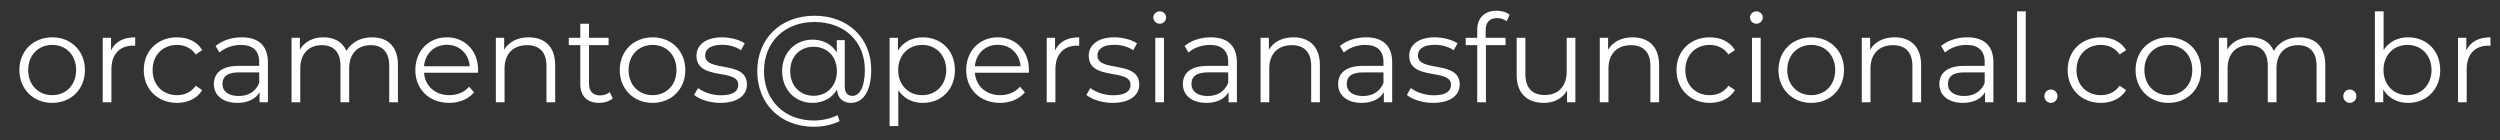
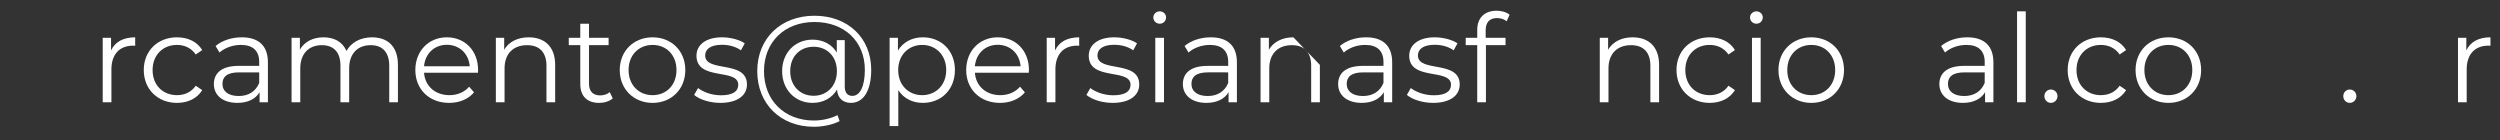
<svg xmlns="http://www.w3.org/2000/svg" version="1.1" id="Camada_1" x="0px" y="0px" viewBox="0 0 2000 112" style="enable-background:new 0 0 2000 112;" xml:space="preserve">
  <rect x="0" y="0" width="2000" height="112" fill="#333333" stroke="none" />
  <g>
-     <path style="fill:#FFFFFF;" d="M15.504,56.03c0-15.294,11.176-26.176,26.274-26.176c15.098,0,26.176,10.882,26.176,26.176   c0,15.293-11.078,26.274-26.176,26.274C26.681,82.304,15.504,71.324,15.504,56.03z M60.896,56.03   c0-12.059-8.137-20.098-19.118-20.098c-10.98,0-19.215,8.039-19.215,20.098c0,12.059,8.235,20.098,19.215,20.098   C52.759,76.128,60.896,68.089,60.896,56.03z" />
    <path style="fill:#FFFFFF;" d="M108.151,29.854v6.765c-0.588,0-1.176-0.098-1.667-0.098c-10.784,0-17.353,6.863-17.353,19.02   v26.274h-6.961V30.246h6.667v10.098C92.073,33.481,98.642,29.854,108.151,29.854z" />
    <path style="fill:#FFFFFF;" d="M115.016,56.03c0-15.392,11.176-26.176,26.568-26.176c8.725,0,16.078,3.431,20.196,10.196   l-5.196,3.529c-3.529-5.196-9.02-7.647-15-7.647c-11.274,0-19.51,8.039-19.51,20.098c0,12.156,8.235,20.098,19.51,20.098   c5.98,0,11.47-2.353,15-7.549l5.196,3.529c-4.118,6.667-11.471,10.196-20.196,10.196C126.192,82.304,115.016,71.422,115.016,56.03z   " />
    <path style="fill:#FFFFFF;" d="M214.328,49.854v31.96h-6.667v-8.039c-3.137,5.294-9.215,8.529-17.745,8.529   c-11.667,0-18.823-6.079-18.823-15c0-7.941,5.098-14.607,19.902-14.607h16.372V49.56c0-8.823-5-13.627-14.607-13.627   c-6.667,0-12.941,2.353-17.157,6.079l-3.137-5.196c5.196-4.412,12.843-6.96,20.98-6.96   C206.779,29.854,214.328,36.521,214.328,49.854z M207.368,66.324v-8.432h-16.176c-10,0-13.235,3.922-13.235,9.216   c0,5.98,4.804,9.706,13.039,9.706C198.838,76.814,204.623,73.088,207.368,66.324z" />
    <path style="fill:#FFFFFF;" d="M318.348,51.913v29.901h-6.96V52.599c0-10.882-5.49-16.47-14.804-16.47   c-10.588,0-17.254,6.863-17.254,18.627v27.059h-6.961V52.599c0-10.882-5.49-16.47-14.902-16.47   c-10.49,0-17.254,6.863-17.254,18.627v27.059h-6.961V30.246h6.667v9.412c3.627-6.176,10.294-9.804,18.921-9.804   c8.529,0,15.196,3.627,18.333,10.882c3.726-6.667,11.079-10.882,20.392-10.882C310.113,29.854,318.348,37.109,318.348,51.913z" />
    <path style="fill:#FFFFFF;" d="M382.368,58.187h-43.137c0.785,10.784,9.02,17.941,20.294,17.941c6.274,0,11.863-2.255,15.784-6.765   l3.921,4.51c-4.608,5.49-11.765,8.431-19.901,8.431c-16.079,0-27.059-10.98-27.059-26.274c0-15.294,10.686-26.176,25.196-26.176   c14.509,0,25,10.686,25,26.176C382.466,56.618,382.368,57.402,382.368,58.187z M339.231,52.991H375.8   c-0.882-10.098-8.235-17.156-18.333-17.156C347.467,35.834,340.114,42.893,339.231,52.991z" />
    <path style="fill:#FFFFFF;" d="M444.132,51.913v29.901h-6.96V52.599c0-10.882-5.686-16.47-15.49-16.47   c-11.079,0-18.039,6.863-18.039,18.627v27.059h-6.961V30.246h6.667v9.51c3.726-6.274,10.687-9.902,19.608-9.902   C435.505,29.854,444.132,37.109,444.132,51.913z" />
    <path style="fill:#FFFFFF;" d="M490.211,78.677c-2.745,2.451-6.863,3.627-10.882,3.627c-9.706,0-15.098-5.49-15.098-15V36.128   h-9.216v-5.882h9.216V18.972h6.96v11.274h15.686v5.882h-15.686v30.784c0,6.079,3.137,9.412,8.921,9.412   c2.843,0,5.687-0.882,7.647-2.647L490.211,78.677z" />
    <path style="fill:#FFFFFF;" d="M495.8,56.03c0-15.294,11.176-26.176,26.274-26.176c15.098,0,26.176,10.882,26.176,26.176   c0,15.293-11.078,26.274-26.176,26.274C506.976,82.304,495.8,71.324,495.8,56.03z M541.191,56.03   c0-12.059-8.137-20.098-19.118-20.098c-10.98,0-19.215,8.039-19.215,20.098c0,12.059,8.235,20.098,19.215,20.098   C533.054,76.128,541.191,68.089,541.191,56.03z" />
    <path style="fill:#FFFFFF;" d="M555.311,75.932l3.137-5.49c4.118,3.235,11.079,5.784,18.333,5.784   c9.804,0,13.824-3.333,13.824-8.431c0-13.431-33.431-2.843-33.431-23.235c0-8.431,7.255-14.706,20.392-14.706   c6.667,0,13.921,1.863,18.235,4.804l-3.039,5.588c-4.51-3.137-9.902-4.412-15.196-4.412c-9.314,0-13.431,3.627-13.431,8.529   c0,13.921,33.431,3.431,33.431,23.235c0,8.921-7.843,14.706-21.274,14.706C567.762,82.304,559.526,79.559,555.311,75.932z" />
    <path style="fill:#FFFFFF;" d="M696.976,55.834c0,16.667-6.176,26.47-16.274,26.47c-6.373,0-10.687-3.921-11.079-10.686   c-3.921,6.765-10.98,10.686-19.607,10.686c-13.921,0-24.313-10.588-24.313-25.392c0-14.706,10.392-25.196,24.313-25.196   c8.431,0,15.392,3.725,19.412,10.294v-9.902h6.372v37.156c0,5.49,2.745,7.451,6.079,7.451c6.078,0,10-7.549,10-20.784   c0-23.039-16.568-38.333-40.294-38.333c-24.019,0-40.391,16.078-40.391,39.313c0,23.235,16.176,39.509,39.999,39.509   c5.882,0,13.137-1.373,18.823-4.313l1.667,4.804c-5.882,3.04-13.921,4.51-20.49,4.51c-26.96,0-45.391-18.529-45.391-44.509   c0-26.078,18.725-44.313,45.783-44.313C678.153,12.599,696.976,30.148,696.976,55.834z M669.525,56.913   c0-11.863-8.039-19.51-18.627-19.51c-10.882,0-18.725,7.745-18.725,19.51c0,11.764,7.843,19.706,18.725,19.706   C661.486,76.618,669.525,68.873,669.525,56.913z" />
    <path style="fill:#FFFFFF;" d="M763.938,56.03c0,15.686-10.98,26.274-25.686,26.274c-8.235,0-15.294-3.529-19.607-10.196v28.725   h-6.961V30.246h6.667v10.196c4.216-6.862,11.373-10.588,19.902-10.588C752.958,29.854,763.938,40.442,763.938,56.03z    M756.977,56.03c0-11.961-8.333-20.098-19.215-20.098c-10.98,0-19.215,8.137-19.215,20.098c0,12.059,8.235,20.098,19.215,20.098   C748.644,76.128,756.977,68.089,756.977,56.03z" />
    <path style="fill:#FFFFFF;" d="M823.056,58.187h-43.137c0.785,10.784,9.02,17.941,20.294,17.941c6.274,0,11.863-2.255,15.784-6.765   l3.921,4.51c-4.608,5.49-11.765,8.431-19.901,8.431c-16.079,0-27.059-10.98-27.059-26.274c0-15.294,10.686-26.176,25.196-26.176   c14.509,0,25,10.686,25,26.176C823.154,56.618,823.056,57.402,823.056,58.187z M779.919,52.991h36.568   c-0.882-10.098-8.235-17.156-18.333-17.156C788.155,35.834,780.802,42.893,779.919,52.991z" />
    <path style="fill:#FFFFFF;" d="M863.35,29.854v6.765c-0.588,0-1.176-0.098-1.667-0.098c-10.784,0-17.353,6.863-17.353,19.02v26.274   h-6.961V30.246h6.667v10.098C847.272,33.481,853.841,29.854,863.35,29.854z" />
    <path style="fill:#FFFFFF;" d="M869.134,75.932l3.137-5.49c4.118,3.235,11.079,5.784,18.333,5.784   c9.804,0,13.824-3.333,13.824-8.431c0-13.431-33.431-2.843-33.431-23.235c0-8.431,7.255-14.706,20.392-14.706   c6.667,0,13.921,1.863,18.235,4.804l-3.039,5.588c-4.51-3.137-9.902-4.412-15.196-4.412c-9.314,0-13.431,3.627-13.431,8.529   c0,13.921,33.431,3.431,33.431,23.235c0,8.921-7.843,14.706-21.274,14.706C881.585,82.304,873.35,79.559,869.134,75.932z" />
    <path style="fill:#FFFFFF;" d="M922.665,13.972c0-2.647,2.255-4.902,5.098-4.902c2.843,0,5.098,2.157,5.098,4.804   c0,2.843-2.157,5.098-5.098,5.098C924.919,18.972,922.665,16.717,922.665,13.972z M924.233,30.246h6.961v51.568h-6.961V30.246z" />
    <path style="fill:#FFFFFF;" d="M989.526,49.854v31.96h-6.667v-8.039c-3.137,5.294-9.215,8.529-17.745,8.529   c-11.667,0-18.823-6.079-18.823-15c0-7.941,5.098-14.607,19.902-14.607h16.372V49.56c0-8.823-5-13.627-14.607-13.627   c-6.667,0-12.941,2.353-17.157,6.079l-3.137-5.196c5.196-4.412,12.843-6.96,20.98-6.96   C981.978,29.854,989.526,36.521,989.526,49.854z M982.566,66.324v-8.432H966.39c-10,0-13.235,3.922-13.235,9.216   c0,5.98,4.804,9.706,13.039,9.706C974.037,76.814,979.821,73.088,982.566,66.324z" />
-     <path style="fill:#FFFFFF;" d="M1055.899,51.913v29.901h-6.961V52.599c0-10.882-5.687-16.47-15.49-16.47   c-11.078,0-18.039,6.863-18.039,18.627v27.059h-6.96V30.246h6.666v9.51c3.726-6.274,10.687-9.902,19.607-9.902   C1047.271,29.854,1055.899,37.109,1055.899,51.913z" />
+     <path style="fill:#FFFFFF;" d="M1055.899,51.913v29.901h-6.961V52.599c0-10.882-5.687-16.47-15.49-16.47   c-11.078,0-18.039,6.863-18.039,18.627v27.059h-6.96V30.246h6.666v9.51c3.726-6.274,10.687-9.902,19.607-9.902   z" />
    <path style="fill:#FFFFFF;" d="M1113.742,49.854v31.96h-6.667v-8.039c-3.137,5.294-9.216,8.529-17.745,8.529   c-11.666,0-18.823-6.079-18.823-15c0-7.941,5.099-14.607,19.902-14.607h16.372V49.56c0-8.823-5-13.627-14.607-13.627   c-6.667,0-12.941,2.353-17.157,6.079l-3.137-5.196c5.196-4.412,12.843-6.96,20.98-6.96   C1106.193,29.854,1113.742,36.521,1113.742,49.854z M1106.781,66.324v-8.432h-16.176c-10,0-13.235,3.922-13.235,9.216   c0,5.98,4.804,9.706,13.039,9.706C1098.252,76.814,1104.036,73.088,1106.781,66.324z" />
    <path style="fill:#FFFFFF;" d="M1125.508,75.932l3.138-5.49c4.117,3.235,11.078,5.784,18.333,5.784   c9.804,0,13.823-3.333,13.823-8.431c0-13.431-33.431-2.843-33.431-23.235c0-8.431,7.254-14.706,20.392-14.706   c6.666,0,13.921,1.863,18.234,4.804l-3.039,5.588c-4.51-3.137-9.901-4.412-15.195-4.412c-9.313,0-13.432,3.627-13.432,8.529   c0,13.921,33.432,3.431,33.432,23.235c0,8.921-7.844,14.706-21.274,14.706C1137.959,82.304,1129.724,79.559,1125.508,75.932z" />
    <path style="fill:#FFFFFF;" d="M1188.548,24.168v6.078h15.883v5.882h-15.687v45.686h-6.961V36.128h-9.215v-5.882h9.215v-6.373   c0-9.215,5.49-15.294,15.588-15.294c3.824,0,7.745,1.079,10.294,3.235l-2.353,5.196c-1.961-1.667-4.706-2.549-7.646-2.549   C1191.686,14.462,1188.548,17.795,1188.548,24.168z" />
-     <path style="fill:#FFFFFF;" d="M1260.312,30.246v51.568h-6.667v-9.412c-3.627,6.274-10.294,9.902-18.529,9.902   c-13.137,0-21.764-7.353-21.764-22.157V30.246h6.96v29.215c0,10.98,5.687,16.568,15.49,16.568c10.784,0,17.549-6.961,17.549-18.725   V30.246H1260.312z" />
    <path style="fill:#FFFFFF;" d="M1327.272,51.913v29.901h-6.961V52.599c0-10.882-5.687-16.47-15.49-16.47   c-11.078,0-18.039,6.863-18.039,18.627v27.059h-6.96V30.246h6.666v9.51c3.726-6.274,10.687-9.902,19.607-9.902   C1318.645,29.854,1327.272,37.109,1327.272,51.913z" />
    <path style="fill:#FFFFFF;" d="M1341.193,56.03c0-15.392,11.176-26.176,26.568-26.176c8.726,0,16.078,3.431,20.195,10.196   l-5.195,3.529c-3.529-5.196-9.02-7.647-15-7.647c-11.274,0-19.51,8.039-19.51,20.098c0,12.156,8.235,20.098,19.51,20.098   c5.98,0,11.471-2.353,15-7.549l5.195,3.529c-4.117,6.667-11.47,10.196-20.195,10.196   C1352.369,82.304,1341.193,71.422,1341.193,56.03z" />
    <path style="fill:#FFFFFF;" d="M1400.017,13.972c0-2.647,2.255-4.902,5.099-4.902c2.843,0,5.098,2.157,5.098,4.804   c0,2.843-2.157,5.098-5.098,5.098C1402.271,18.972,1400.017,16.717,1400.017,13.972z M1401.586,30.246h6.96v51.568h-6.96V30.246z" />
    <path style="fill:#FFFFFF;" d="M1422.762,56.03c0-15.294,11.176-26.176,26.274-26.176c15.098,0,26.176,10.882,26.176,26.176   c0,15.293-11.078,26.274-26.176,26.274C1433.938,82.304,1422.762,71.324,1422.762,56.03z M1468.153,56.03   c0-12.059-8.138-20.098-19.117-20.098c-10.98,0-19.216,8.039-19.216,20.098c0,12.059,8.235,20.098,19.216,20.098   C1460.016,76.128,1468.153,68.089,1468.153,56.03z" />
-     <path style="fill:#FFFFFF;" d="M1536.88,51.913v29.901h-6.961V52.599c0-10.882-5.687-16.47-15.49-16.47   c-11.078,0-18.039,6.863-18.039,18.627v27.059h-6.96V30.246h6.666v9.51c3.726-6.274,10.687-9.902,19.607-9.902   C1528.252,29.854,1536.88,37.109,1536.88,51.913z" />
    <path style="fill:#FFFFFF;" d="M1594.723,49.854v31.96h-6.667v-8.039c-3.137,5.294-9.216,8.529-17.745,8.529   c-11.666,0-18.823-6.079-18.823-15c0-7.941,5.099-14.607,19.902-14.607h16.372V49.56c0-8.823-5-13.627-14.607-13.627   c-6.667,0-12.941,2.353-17.157,6.079l-3.137-5.196c5.196-4.412,12.843-6.96,20.98-6.96   C1587.174,29.854,1594.723,36.521,1594.723,49.854z M1587.762,66.324v-8.432h-16.176c-10,0-13.235,3.922-13.235,9.216   c0,5.98,4.804,9.706,13.039,9.706C1579.232,76.814,1585.017,73.088,1587.762,66.324z" />
    <path style="fill:#FFFFFF;" d="M1613.646,9.07h6.96v72.744h-6.96V9.07z" />
    <path style="fill:#FFFFFF;" d="M1635.509,76.912c0-3.039,2.353-5.294,5.195-5.294c2.844,0,5.294,2.255,5.294,5.294   s-2.45,5.392-5.294,5.392C1637.861,82.304,1635.509,79.951,1635.509,76.912z" />
    <path style="fill:#FFFFFF;" d="M1654.136,56.03c0-15.392,11.177-26.176,26.568-26.176c8.726,0,16.078,3.431,20.195,10.196   l-5.195,3.529c-3.529-5.196-9.02-7.647-15-7.647c-11.274,0-19.51,8.039-19.51,20.098c0,12.156,8.235,20.098,19.51,20.098   c5.98,0,11.471-2.353,15-7.549l5.195,3.529c-4.117,6.667-11.47,10.196-20.195,10.196   C1665.313,82.304,1654.136,71.422,1654.136,56.03z" />
    <path style="fill:#FFFFFF;" d="M1708.45,56.03c0-15.294,11.177-26.176,26.274-26.176S1760.9,40.736,1760.9,56.03   c0,15.293-11.078,26.274-26.176,26.274S1708.45,71.324,1708.45,56.03z M1753.842,56.03c0-12.059-8.138-20.098-19.117-20.098   c-10.98,0-19.216,8.039-19.216,20.098c0,12.059,8.235,20.098,19.216,20.098C1745.704,76.128,1753.842,68.089,1753.842,56.03z" />
-     <path style="fill:#FFFFFF;" d="M1860.215,51.913v29.901h-6.961V52.599c0-10.882-5.49-16.47-14.804-16.47   c-10.588,0-17.255,6.863-17.255,18.627v27.059h-6.96V52.599c0-10.882-5.49-16.47-14.902-16.47c-10.49,0-17.255,6.863-17.255,18.627   v27.059h-6.96V30.246h6.666v9.412c3.628-6.176,10.294-9.804,18.922-9.804c8.529,0,15.195,3.627,18.333,10.882   c3.726-6.667,11.078-10.882,20.392-10.882C1851.979,29.854,1860.215,37.109,1860.215,51.913z" />
    <path style="fill:#FFFFFF;" d="M1874.628,76.912c0-3.039,2.353-5.294,5.195-5.294c2.844,0,5.294,2.255,5.294,5.294   s-2.45,5.392-5.294,5.392C1876.98,82.304,1874.628,79.951,1874.628,76.912z" />
-     <path style="fill:#FFFFFF;" d="M1952.176,56.03c0,15.588-10.98,26.274-25.686,26.274c-8.529,0-15.687-3.726-19.902-10.686v10.196   h-6.666V9.07h6.96v30.98c4.314-6.667,11.373-10.196,19.608-10.196C1941.195,29.854,1952.176,40.442,1952.176,56.03z    M1945.215,56.03c0-12.059-8.333-20.098-19.215-20.098c-10.98,0-19.216,8.039-19.216,20.098c0,12.059,8.235,20.098,19.216,20.098   C1936.882,76.128,1945.215,68.089,1945.215,56.03z" />
    <path style="fill:#FFFFFF;" d="M1992.372,29.854v6.765c-0.588,0-1.177-0.098-1.666-0.098c-10.784,0-17.354,6.863-17.354,19.02   v26.274h-6.96V30.246h6.666v10.098C1976.294,33.481,1982.862,29.854,1992.372,29.854z" />
  </g>
  <g>
</g>
  <g>
</g>
  <g>
</g>
  <g>
</g>
  <g>
</g>
  <g>
</g>
  <g>
</g>
  <g>
</g>
  <g>
</g>
  <g>
</g>
  <g>
</g>
  <g>
</g>
  <g>
</g>
  <g>
</g>
  <g>
</g>
</svg>